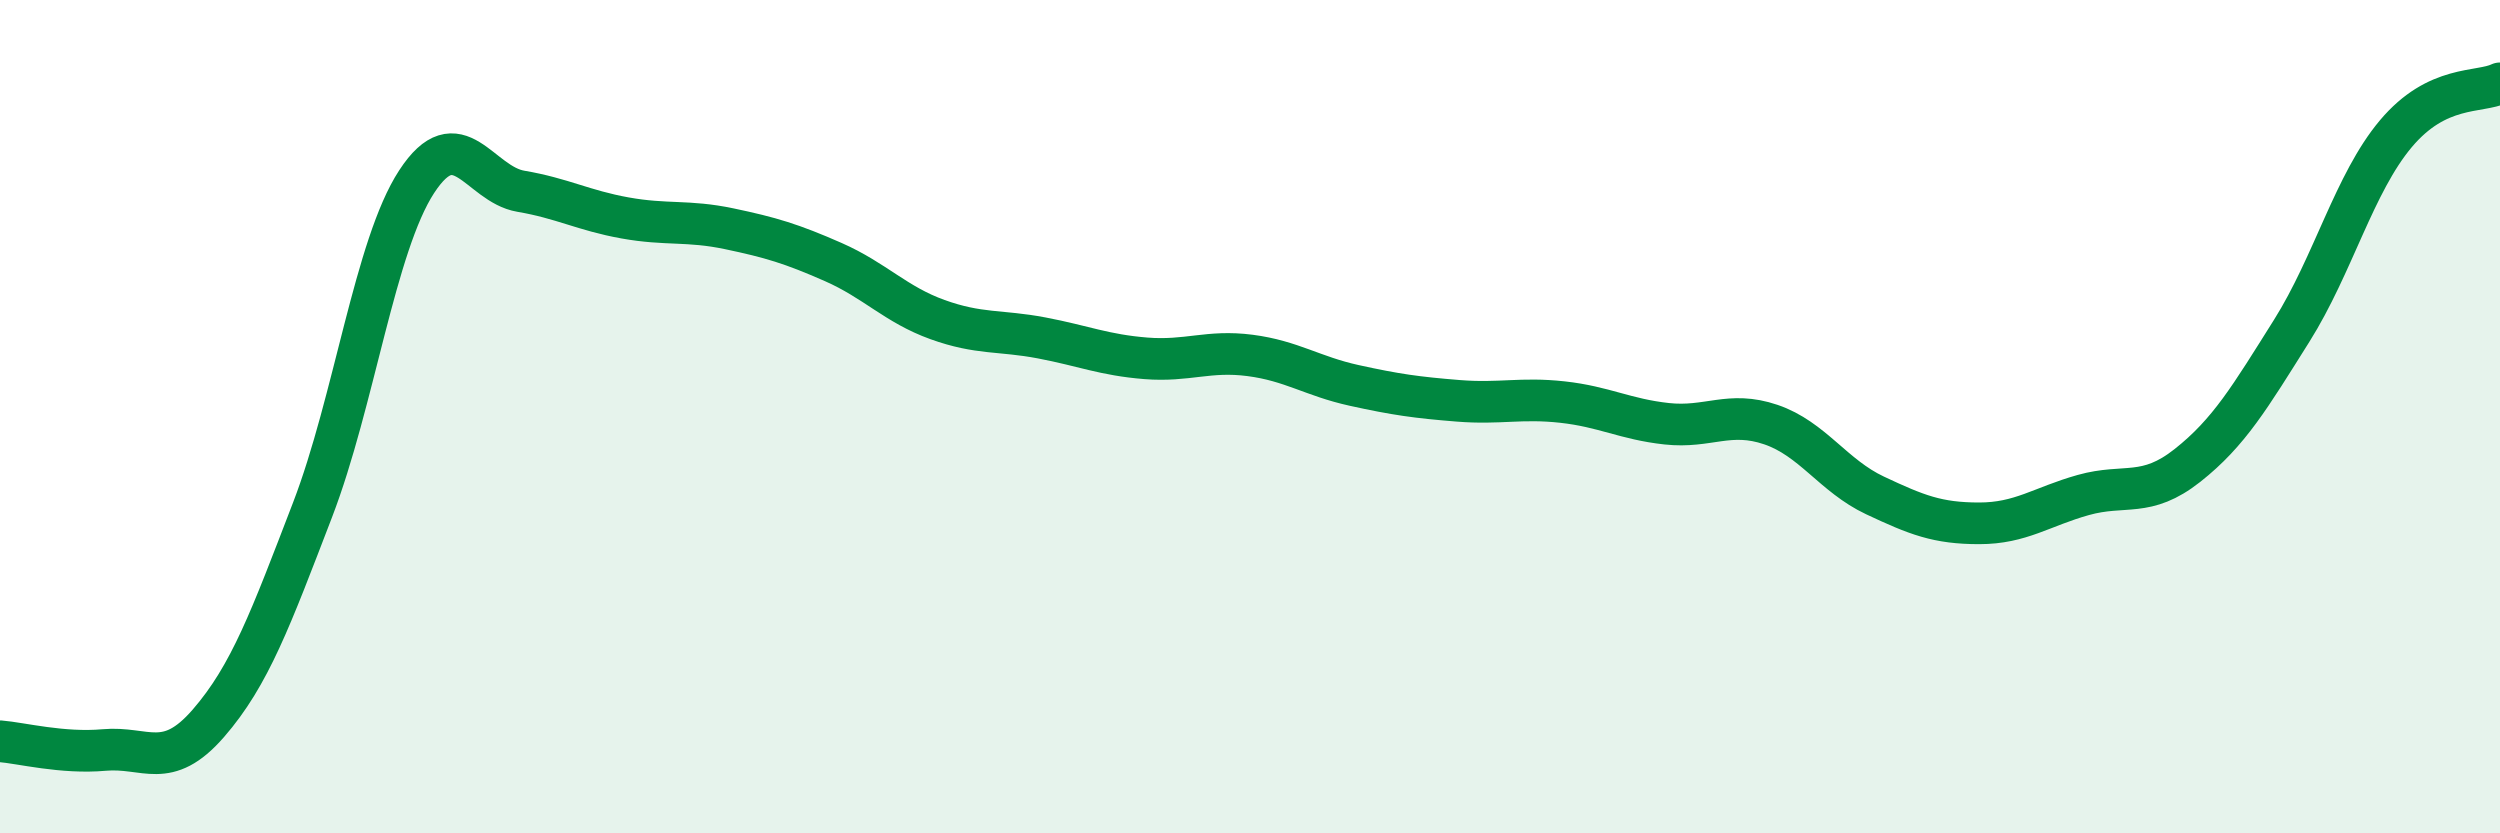
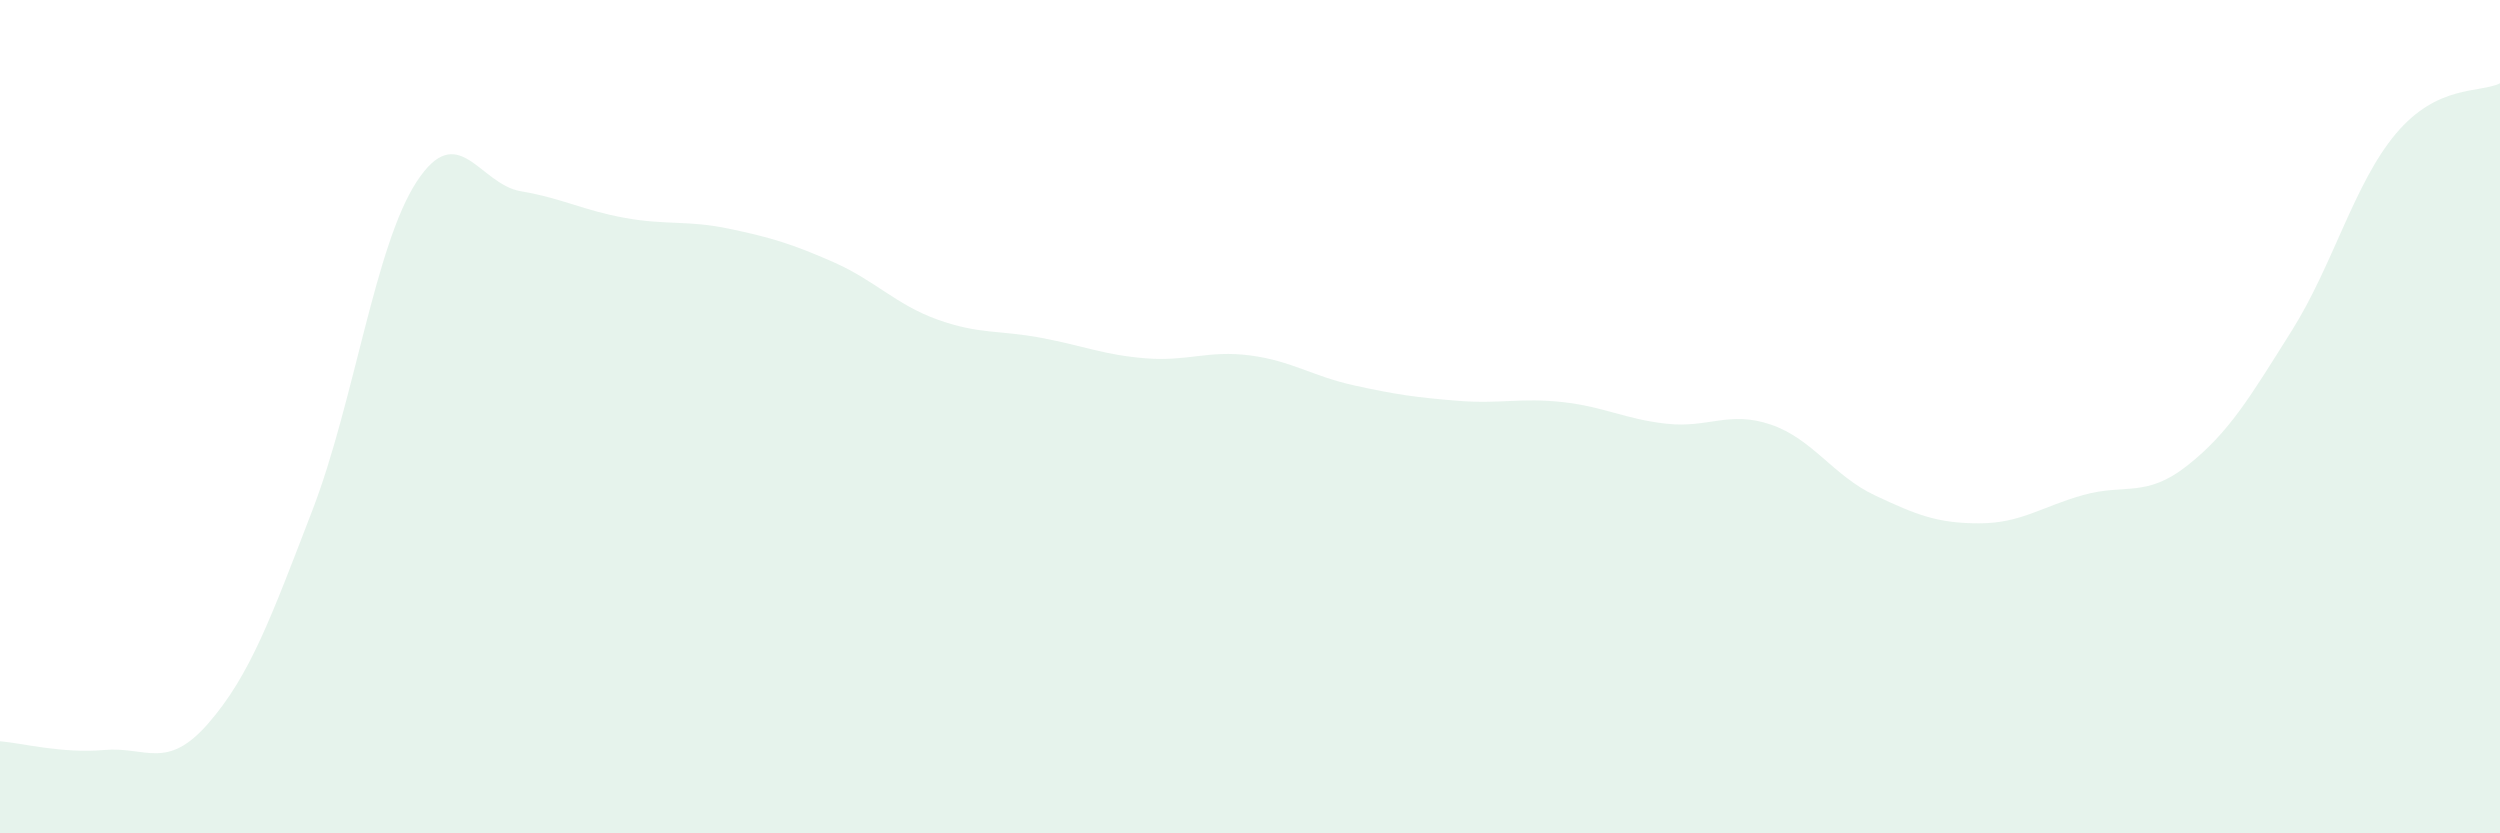
<svg xmlns="http://www.w3.org/2000/svg" width="60" height="20" viewBox="0 0 60 20">
  <path d="M 0,17.79 C 0.5,17.83 1.5,18.09 2.5,18 C 3.5,17.91 4,18.51 5,17.36 C 6,16.21 6.5,14.84 7.5,12.24 C 8.5,9.64 9,5.89 10,4.36 C 11,2.83 11.5,4.42 12.5,4.59 C 13.5,4.76 14,5.05 15,5.23 C 16,5.41 16.5,5.28 17.5,5.49 C 18.5,5.7 19,5.85 20,6.29 C 21,6.73 21.5,7.31 22.5,7.67 C 23.5,8.03 24,7.92 25,8.11 C 26,8.3 26.5,8.52 27.5,8.6 C 28.5,8.68 29,8.4 30,8.53 C 31,8.66 31.5,9.03 32.5,9.25 C 33.5,9.47 34,9.54 35,9.62 C 36,9.7 36.5,9.54 37.5,9.65 C 38.5,9.76 39,10.06 40,10.17 C 41,10.28 41.5,9.85 42.5,10.19 C 43.5,10.53 44,11.42 45,11.89 C 46,12.36 46.5,12.56 47.5,12.56 C 48.5,12.56 49,12.16 50,11.88 C 51,11.6 51.5,11.96 52.5,11.17 C 53.5,10.38 54,9.53 55,7.94 C 56,6.35 56.5,4.4 57.5,3.21 C 58.5,2.02 59.5,2.24 60,2L60 20L0 20Z" fill="#008740" opacity="0.1" stroke-linecap="round" stroke-linejoin="round" />
-   <path d="M 0,17.79 C 0.5,17.83 1.5,18.09 2.5,18 C 3.5,17.91 4,18.51 5,17.36 C 6,16.21 6.5,14.84 7.5,12.24 C 8.5,9.64 9,5.89 10,4.36 C 11,2.83 11.5,4.42 12.5,4.59 C 13.5,4.76 14,5.05 15,5.23 C 16,5.41 16.5,5.28 17.5,5.49 C 18.5,5.7 19,5.85 20,6.29 C 21,6.73 21.5,7.31 22.5,7.67 C 23.5,8.03 24,7.92 25,8.11 C 26,8.3 26.5,8.52 27.5,8.6 C 28.5,8.68 29,8.4 30,8.53 C 31,8.66 31.5,9.03 32.5,9.25 C 33.5,9.47 34,9.54 35,9.62 C 36,9.7 36.5,9.54 37.5,9.65 C 38.5,9.76 39,10.06 40,10.17 C 41,10.28 41.5,9.85 42.5,10.19 C 43.5,10.53 44,11.42 45,11.89 C 46,12.36 46.5,12.56 47.5,12.56 C 48.5,12.56 49,12.16 50,11.88 C 51,11.6 51.5,11.96 52.5,11.17 C 53.5,10.38 54,9.53 55,7.94 C 56,6.35 56.5,4.4 57.5,3.21 C 58.5,2.02 59.5,2.24 60,2" stroke="#008740" stroke-width="1" fill="none" stroke-linecap="round" stroke-linejoin="round" />
</svg>